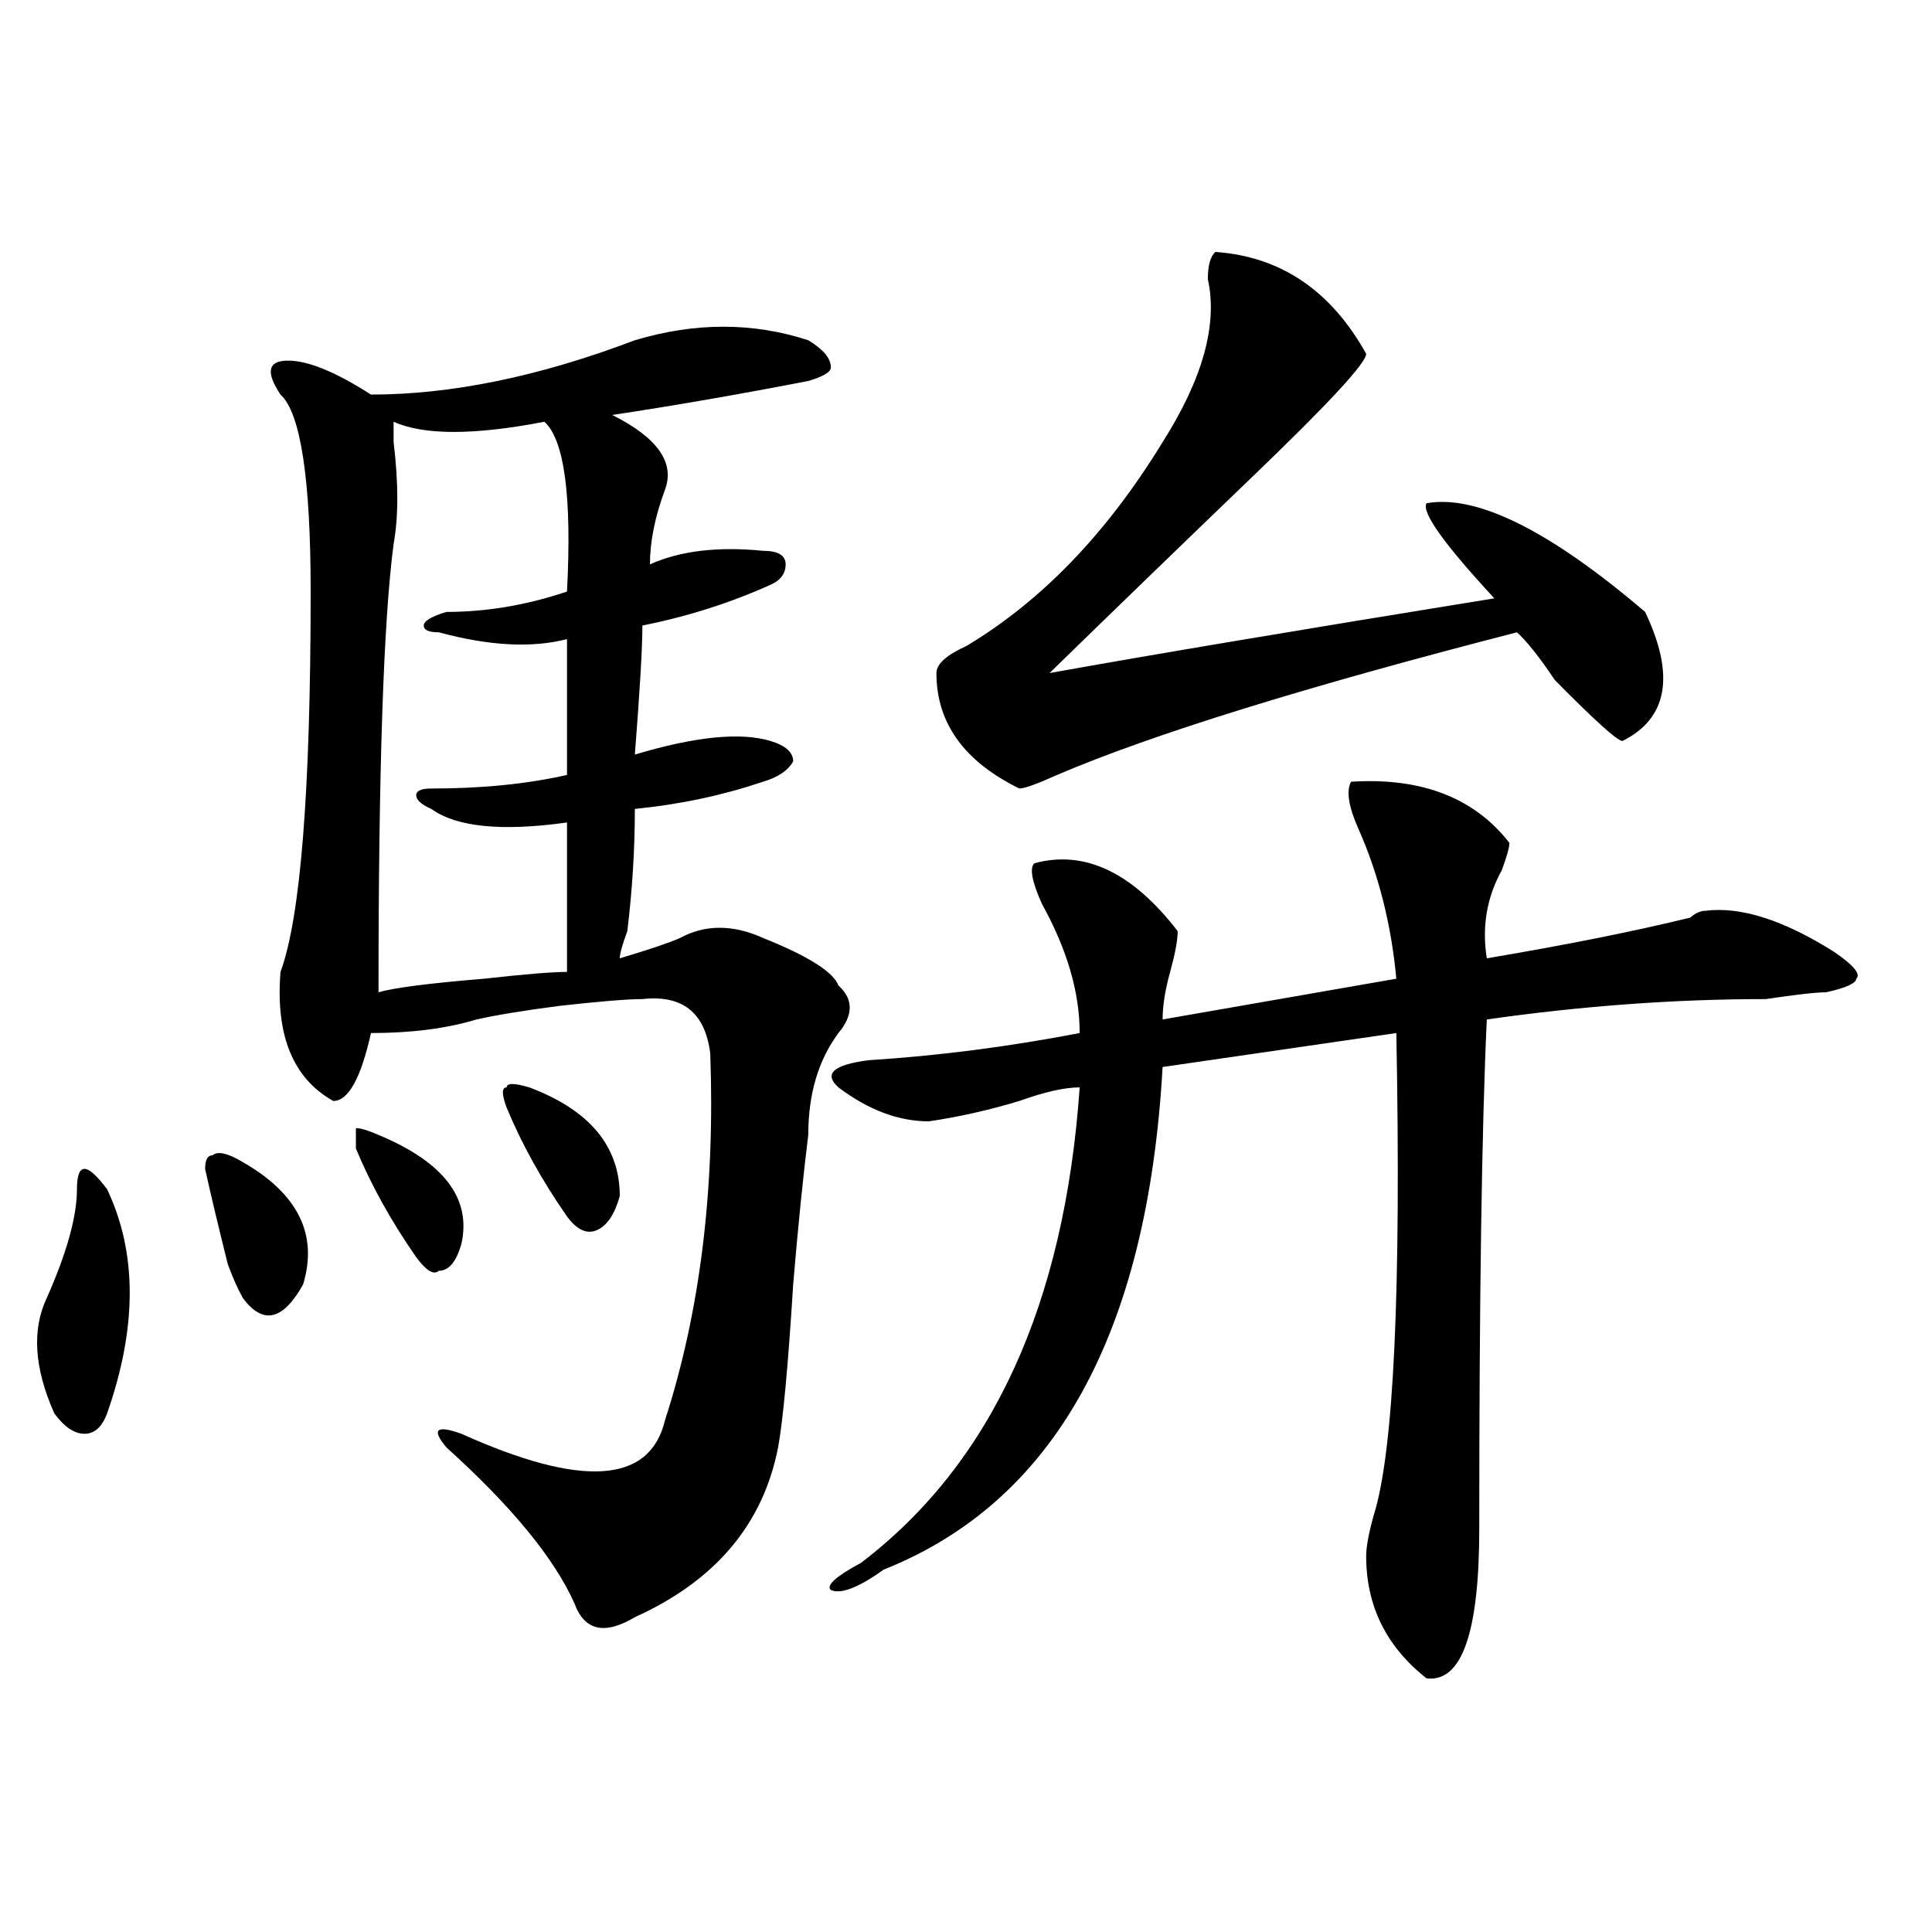
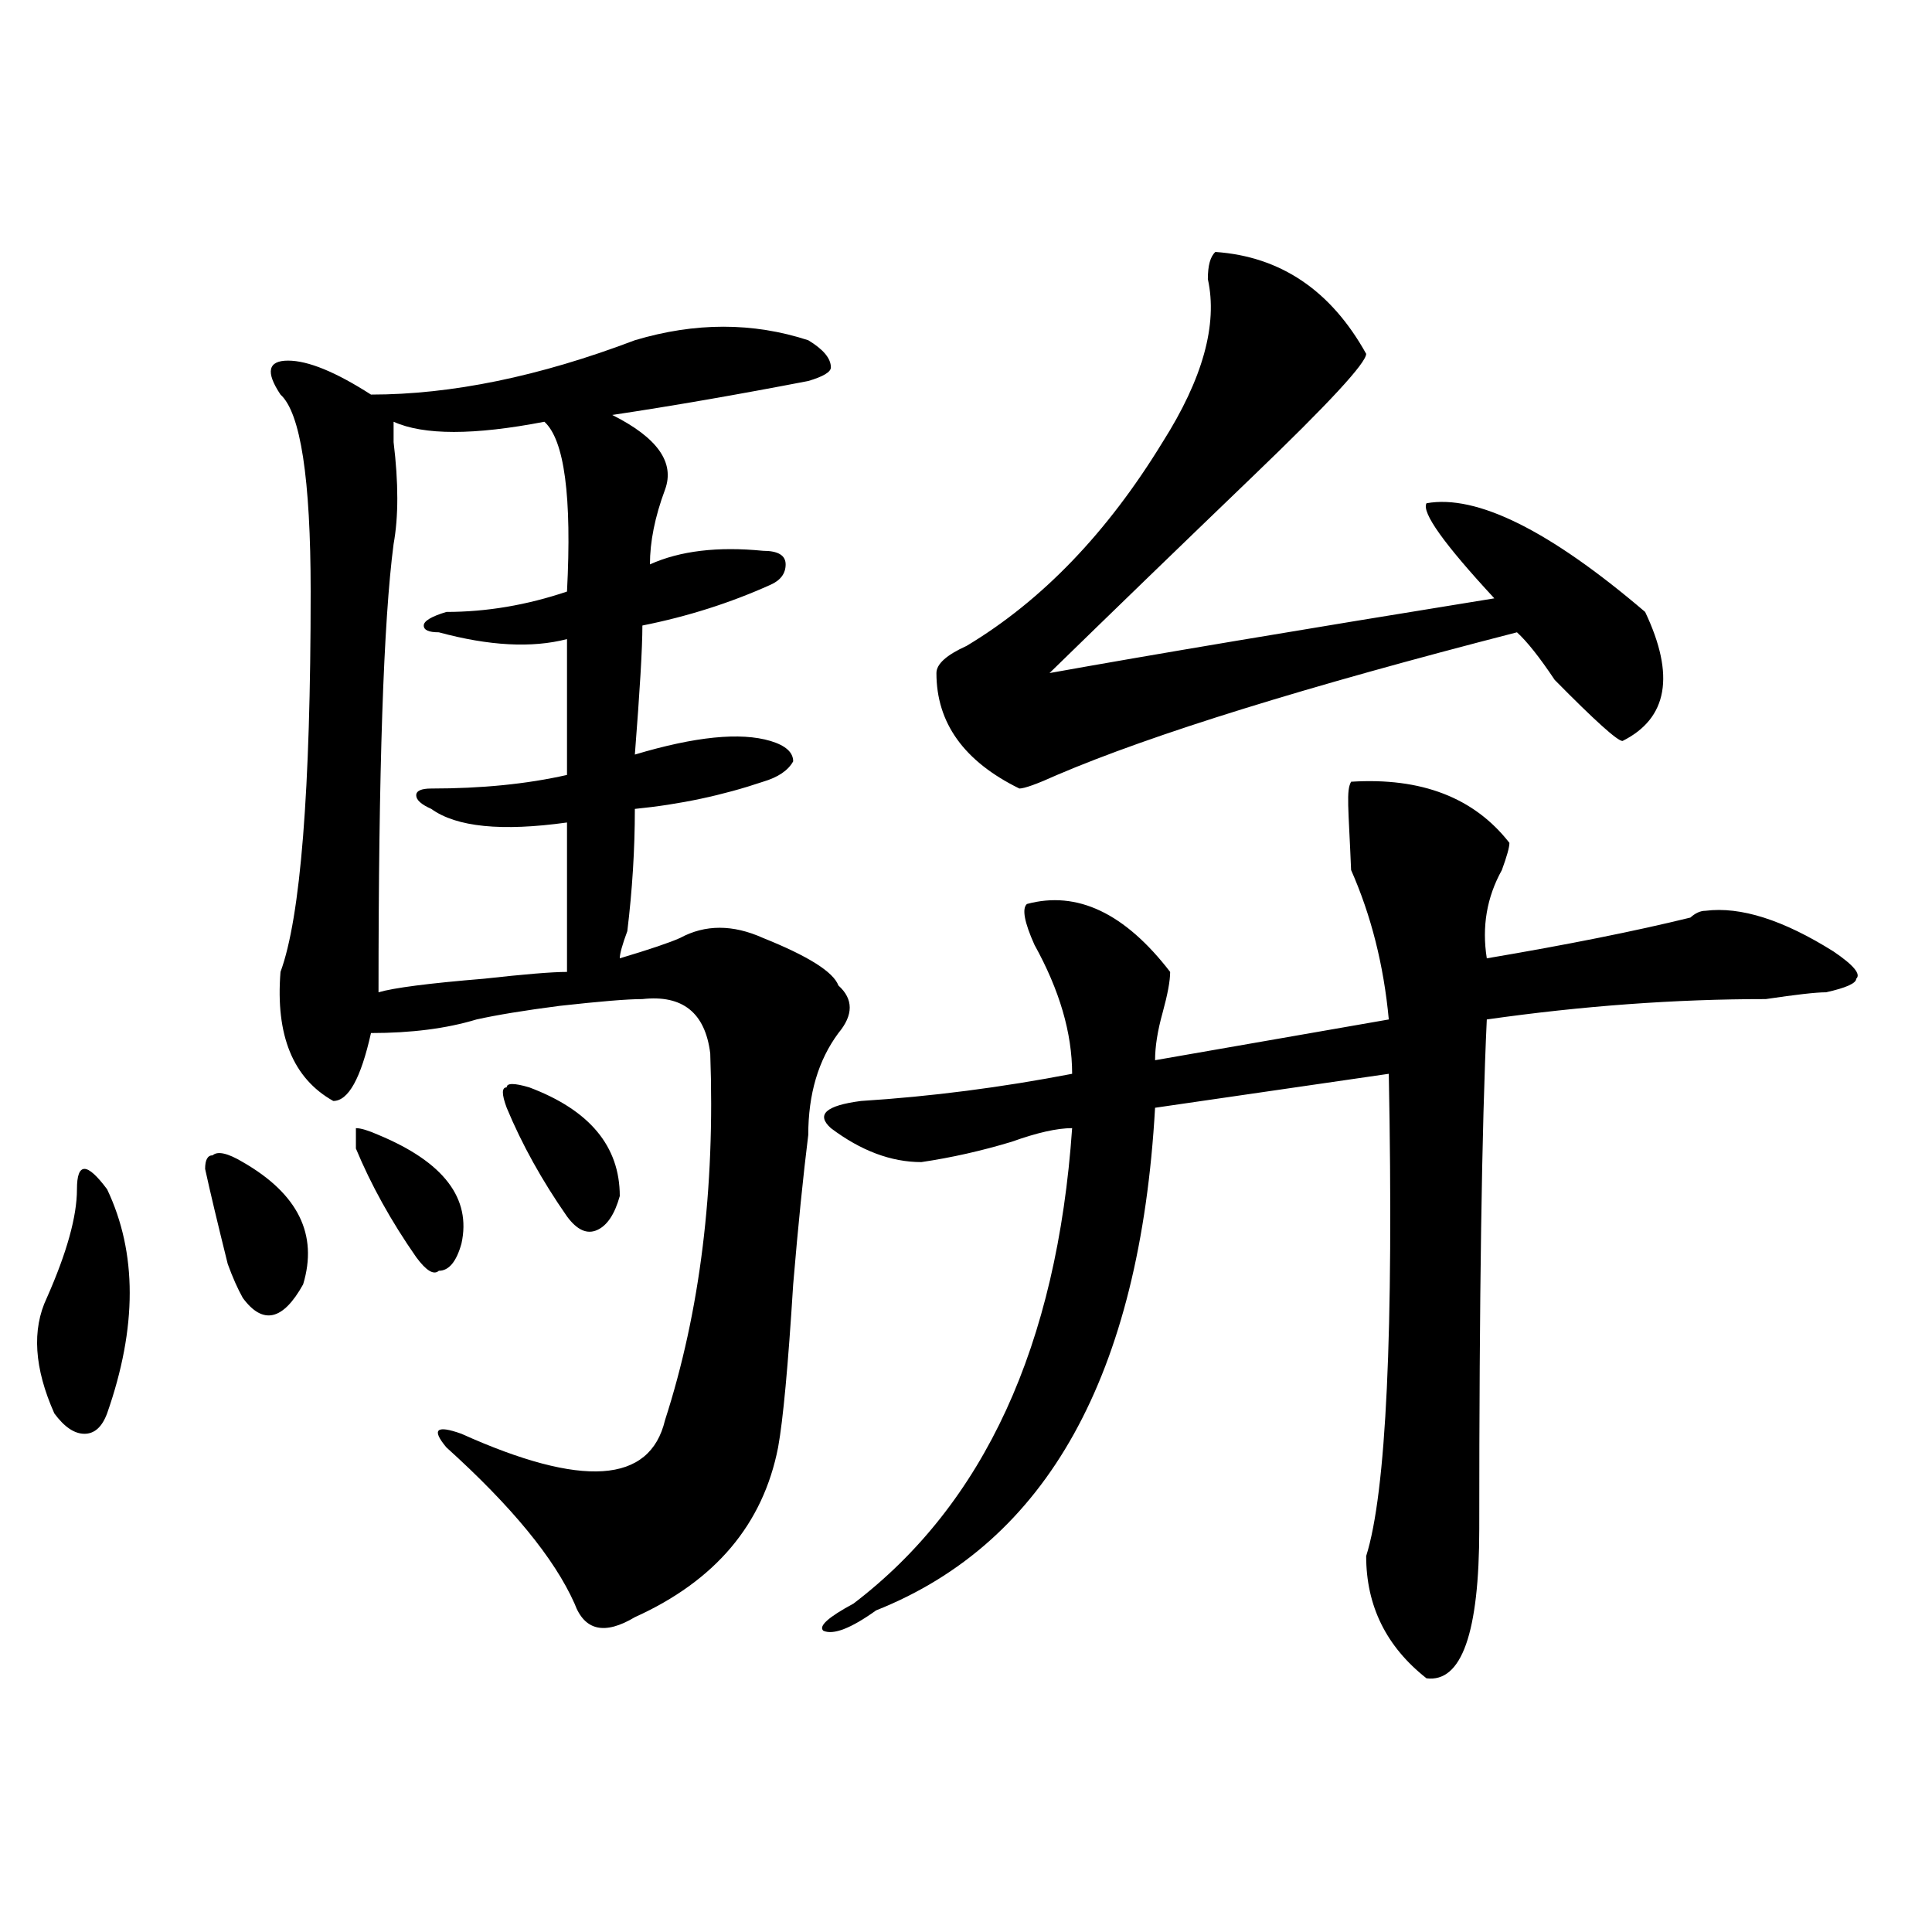
<svg xmlns="http://www.w3.org/2000/svg" version="1.1" id="图层_1" x="0px" y="0px" width="1000px" height="1000px" viewBox="0 0 1000 1000" enable-background="new 0 0 1000 1000" xml:space="preserve">
-   <path d="M55.438,615.563c15.609,32.849,15.609,71.521,0,116.016c-2.622,7.031-6.524,10.547-11.707,10.547  c-5.244,0-10.427-3.516-15.609-10.547c-10.427-23.401-11.707-43.341-3.902-59.766c10.365-23.401,15.609-42.188,15.609-56.25  c0-7.031,1.28-10.547,3.902-10.547C46.291,605.016,50.193,608.531,55.438,615.563z M106.168,605.016c0-4.669,1.28-7.031,3.902-7.031  c2.561-2.308,7.805-1.153,15.609,3.516c28.597,16.425,39.023,37.519,31.219,63.281c-10.427,18.786-20.854,21.094-31.219,7.031  c-2.622-4.669-5.244-10.547-7.805-17.578C112.631,633.141,108.729,616.771,106.168,605.016z M328.602,176.109  c31.219-9.339,61.096-9.339,89.754,0c7.805,4.724,11.707,9.394,11.707,14.063c0,2.362-3.902,4.724-11.707,7.031  c-36.463,7.031-70.242,12.909-101.461,17.578c23.414,11.755,32.499,24.609,27.316,38.672c-5.244,14.063-7.805,26.972-7.805,38.672  c15.609-7.031,35.121-9.339,58.535-7.031c7.805,0,11.707,2.362,11.707,7.031c0,4.724-2.622,8.239-7.805,10.547  c-20.854,9.394-42.926,16.425-66.34,21.094c0,11.755-1.342,34.003-3.902,66.797c31.219-9.339,54.633-11.7,70.242-7.031  c7.805,2.362,11.707,5.878,11.707,10.547c-2.622,4.724-7.805,8.239-15.609,10.547c-20.854,7.031-42.926,11.755-66.34,14.063  c0,21.094-1.342,42.188-3.902,63.281c-2.622,7.031-3.902,11.755-3.902,14.063c15.609-4.669,25.975-8.185,31.219-10.547  c12.987-7.031,27.316-7.031,42.926,0c23.414,9.394,36.401,17.578,39.023,24.609c7.805,7.031,7.805,15.271,0,24.609  c-10.427,14.063-15.609,31.641-15.609,52.734c-2.622,21.094-5.244,46.911-7.805,77.344c-2.622,42.188-5.244,70.313-7.805,84.375  c-7.805,39.88-32.561,69.104-74.145,87.891c-15.609,9.338-26.036,7.031-31.219-7.031c-10.427-23.401-32.561-50.372-66.34-80.859  c-7.805-9.339-5.244-11.7,7.805-7.031c62.438,28.125,97.559,25.817,105.363-7.031c18.17-56.25,25.975-119.531,23.414-189.844  c-2.622-21.094-14.329-30.433-35.121-28.125c-7.805,0-22.134,1.208-42.926,3.516c-18.231,2.362-32.561,4.724-42.926,7.031  c-15.609,4.724-33.841,7.031-54.633,7.031c-5.244,23.456-11.707,35.156-19.512,35.156c-20.854-11.7-29.938-33.948-27.316-66.797  c10.365-28.125,15.609-93.714,15.609-196.875c0-58.558-5.244-92.56-15.609-101.953c-7.805-11.7-6.524-17.578,3.902-17.578  c10.365,0,24.694,5.878,42.926,17.578C233.604,204.234,279.151,194.896,328.602,176.109z M184.215,594.469c0-4.669,0-8.185,0-10.547  c2.561,0,6.463,1.208,11.707,3.516c33.779,14.063,48.108,32.849,42.926,56.25c-2.622,9.394-6.524,14.063-11.707,14.063  c-2.622,2.362-6.524,0-11.707-7.031C202.385,631.987,192.02,613.255,184.215,594.469z M293.48,330.797  c-18.231,4.724-40.365,3.516-66.34-3.516c-5.244,0-7.805-1.153-7.805-3.516c0-2.308,3.902-4.669,11.707-7.031  c20.792,0,41.584-3.516,62.438-10.547c2.561-49.219-1.342-78.497-11.707-87.891c-36.463,7.031-62.438,7.031-78.047,0  c0,2.362,0,5.878,0,10.547c2.561,21.094,2.561,38.672,0,52.734c-5.244,39.88-7.805,117.224-7.805,232.031  c7.805-2.308,25.975-4.669,54.633-7.031c20.792-2.308,35.121-3.516,42.926-3.516c0-35.156,0-60.919,0-77.344  c-33.841,4.724-57.255,2.362-70.242-7.031c-5.244-2.308-7.805-4.669-7.805-7.031c0-2.308,2.561-3.516,7.805-3.516  c25.975,0,49.389-2.308,70.242-7.031C293.48,365.953,293.48,342.552,293.48,330.797z M262.262,573.375  c-2.622-7.031-2.622-10.547,0-10.547c0-2.308,3.902-2.308,11.707,0c31.219,11.755,46.828,30.487,46.828,56.25  c-2.622,9.394-6.524,15.271-11.707,17.578c-5.244,2.362-10.427,0-15.609-7.031C280.432,610.894,270.066,592.161,262.262,573.375z   M699.324,404.625c36.401-2.308,63.718,8.239,81.949,31.641c0,2.362-1.342,7.031-3.902,14.063  c-7.805,14.063-10.427,29.333-7.805,45.703c41.584-7.031,76.705-14.063,105.363-21.094c2.561-2.308,5.183-3.516,7.805-3.516  c18.17-2.308,40.304,4.724,66.34,21.094c10.365,7.031,14.268,11.755,11.707,14.063c0,2.362-5.244,4.724-15.609,7.031  c-5.244,0-15.609,1.208-31.219,3.516c-46.828,0-94.998,3.516-144.387,10.547c-2.622,56.25-3.902,144.141-3.902,263.672  c0,53.888-9.146,79.65-27.316,77.344c-20.854-16.425-31.219-37.519-31.219-63.281c0-4.669,1.28-11.7,3.902-21.094  c10.365-32.794,14.268-116.016,11.707-249.609l-120.973,17.578c-7.805,138.317-55.975,225-144.387,260.156  c-13.049,9.338-22.134,12.854-27.316,10.547c-2.622-2.362,2.561-7.031,15.609-14.063c67.62-51.526,105.363-133.594,113.168-246.094  c-7.805,0-18.231,2.362-31.219,7.031c-15.609,4.724-31.219,8.239-46.828,10.547c-15.609,0-31.219-5.823-46.828-17.578  c-7.805-7.031-2.622-11.7,15.609-14.063c36.401-2.308,72.803-7.031,109.266-14.063c0-21.094-6.524-43.341-19.512-66.797  c-5.244-11.7-6.524-18.731-3.902-21.094c25.975-7.031,50.73,4.724,74.145,35.156c0,4.724-1.342,11.755-3.902,21.094  c-2.622,9.394-3.902,17.578-3.902,24.609l120.973-21.094c-2.622-28.125-9.146-53.888-19.512-77.344  C697.982,417.534,696.702,409.349,699.324,404.625z M629.082,130.406c33.779,2.362,59.815,19.94,78.047,52.734  c0,4.724-19.512,25.817-58.535,63.281c-39.023,37.519-74.145,71.521-105.363,101.953c52.011-9.339,128.777-22.247,230.238-38.672  c-26.036-28.125-37.743-44.495-35.121-49.219c25.975-4.669,63.718,14.063,113.168,56.25c15.609,32.849,11.707,55.097-11.707,66.797  c-2.622,0-14.329-10.547-35.121-31.641c-7.805-11.7-14.329-19.886-19.512-24.609c-109.266,28.125-188.654,52.734-238.043,73.828  c-10.427,4.724-16.951,7.031-19.512,7.031c-28.658-14.063-42.926-33.948-42.926-59.766c0-4.669,5.183-9.339,15.609-14.063  c39.023-23.401,72.803-58.558,101.461-105.469c20.792-32.794,28.597-60.919,23.414-84.375  C625.18,137.438,626.46,132.768,629.082,130.406z" />
+   <path d="M55.438,615.563c15.609,32.849,15.609,71.521,0,116.016c-2.622,7.031-6.524,10.547-11.707,10.547  c-5.244,0-10.427-3.516-15.609-10.547c-10.427-23.401-11.707-43.341-3.902-59.766c10.365-23.401,15.609-42.188,15.609-56.25  c0-7.031,1.28-10.547,3.902-10.547C46.291,605.016,50.193,608.531,55.438,615.563z M106.168,605.016c0-4.669,1.28-7.031,3.902-7.031  c2.561-2.308,7.805-1.153,15.609,3.516c28.597,16.425,39.023,37.519,31.219,63.281c-10.427,18.786-20.854,21.094-31.219,7.031  c-2.622-4.669-5.244-10.547-7.805-17.578C112.631,633.141,108.729,616.771,106.168,605.016z M328.602,176.109  c31.219-9.339,61.096-9.339,89.754,0c7.805,4.724,11.707,9.394,11.707,14.063c0,2.362-3.902,4.724-11.707,7.031  c-36.463,7.031-70.242,12.909-101.461,17.578c23.414,11.755,32.499,24.609,27.316,38.672c-5.244,14.063-7.805,26.972-7.805,38.672  c15.609-7.031,35.121-9.339,58.535-7.031c7.805,0,11.707,2.362,11.707,7.031c0,4.724-2.622,8.239-7.805,10.547  c-20.854,9.394-42.926,16.425-66.34,21.094c0,11.755-1.342,34.003-3.902,66.797c31.219-9.339,54.633-11.7,70.242-7.031  c7.805,2.362,11.707,5.878,11.707,10.547c-2.622,4.724-7.805,8.239-15.609,10.547c-20.854,7.031-42.926,11.755-66.34,14.063  c0,21.094-1.342,42.188-3.902,63.281c-2.622,7.031-3.902,11.755-3.902,14.063c15.609-4.669,25.975-8.185,31.219-10.547  c12.987-7.031,27.316-7.031,42.926,0c23.414,9.394,36.401,17.578,39.023,24.609c7.805,7.031,7.805,15.271,0,24.609  c-10.427,14.063-15.609,31.641-15.609,52.734c-2.622,21.094-5.244,46.911-7.805,77.344c-2.622,42.188-5.244,70.313-7.805,84.375  c-7.805,39.88-32.561,69.104-74.145,87.891c-15.609,9.338-26.036,7.031-31.219-7.031c-10.427-23.401-32.561-50.372-66.34-80.859  c-7.805-9.339-5.244-11.7,7.805-7.031c62.438,28.125,97.559,25.817,105.363-7.031c18.17-56.25,25.975-119.531,23.414-189.844  c-2.622-21.094-14.329-30.433-35.121-28.125c-7.805,0-22.134,1.208-42.926,3.516c-18.231,2.362-32.561,4.724-42.926,7.031  c-15.609,4.724-33.841,7.031-54.633,7.031c-5.244,23.456-11.707,35.156-19.512,35.156c-20.854-11.7-29.938-33.948-27.316-66.797  c10.365-28.125,15.609-93.714,15.609-196.875c0-58.558-5.244-92.56-15.609-101.953c-7.805-11.7-6.524-17.578,3.902-17.578  c10.365,0,24.694,5.878,42.926,17.578C233.604,204.234,279.151,194.896,328.602,176.109z M184.215,594.469c0-4.669,0-8.185,0-10.547  c2.561,0,6.463,1.208,11.707,3.516c33.779,14.063,48.108,32.849,42.926,56.25c-2.622,9.394-6.524,14.063-11.707,14.063  c-2.622,2.362-6.524,0-11.707-7.031C202.385,631.987,192.02,613.255,184.215,594.469z M293.48,330.797  c-18.231,4.724-40.365,3.516-66.34-3.516c-5.244,0-7.805-1.153-7.805-3.516c0-2.308,3.902-4.669,11.707-7.031  c20.792,0,41.584-3.516,62.438-10.547c2.561-49.219-1.342-78.497-11.707-87.891c-36.463,7.031-62.438,7.031-78.047,0  c0,2.362,0,5.878,0,10.547c2.561,21.094,2.561,38.672,0,52.734c-5.244,39.88-7.805,117.224-7.805,232.031  c7.805-2.308,25.975-4.669,54.633-7.031c20.792-2.308,35.121-3.516,42.926-3.516c0-35.156,0-60.919,0-77.344  c-33.841,4.724-57.255,2.362-70.242-7.031c-5.244-2.308-7.805-4.669-7.805-7.031c0-2.308,2.561-3.516,7.805-3.516  c25.975,0,49.389-2.308,70.242-7.031C293.48,365.953,293.48,342.552,293.48,330.797z M262.262,573.375  c-2.622-7.031-2.622-10.547,0-10.547c0-2.308,3.902-2.308,11.707,0c31.219,11.755,46.828,30.487,46.828,56.25  c-2.622,9.394-6.524,15.271-11.707,17.578c-5.244,2.362-10.427,0-15.609-7.031C280.432,610.894,270.066,592.161,262.262,573.375z   M699.324,404.625c36.401-2.308,63.718,8.239,81.949,31.641c0,2.362-1.342,7.031-3.902,14.063  c-7.805,14.063-10.427,29.333-7.805,45.703c41.584-7.031,76.705-14.063,105.363-21.094c2.561-2.308,5.183-3.516,7.805-3.516  c18.17-2.308,40.304,4.724,66.34,21.094c10.365,7.031,14.268,11.755,11.707,14.063c0,2.362-5.244,4.724-15.609,7.031  c-5.244,0-15.609,1.208-31.219,3.516c-46.828,0-94.998,3.516-144.387,10.547c-2.622,56.25-3.902,144.141-3.902,263.672  c0,53.888-9.146,79.65-27.316,77.344c-20.854-16.425-31.219-37.519-31.219-63.281c10.365-32.794,14.268-116.016,11.707-249.609l-120.973,17.578c-7.805,138.317-55.975,225-144.387,260.156  c-13.049,9.338-22.134,12.854-27.316,10.547c-2.622-2.362,2.561-7.031,15.609-14.063c67.62-51.526,105.363-133.594,113.168-246.094  c-7.805,0-18.231,2.362-31.219,7.031c-15.609,4.724-31.219,8.239-46.828,10.547c-15.609,0-31.219-5.823-46.828-17.578  c-7.805-7.031-2.622-11.7,15.609-14.063c36.401-2.308,72.803-7.031,109.266-14.063c0-21.094-6.524-43.341-19.512-66.797  c-5.244-11.7-6.524-18.731-3.902-21.094c25.975-7.031,50.73,4.724,74.145,35.156c0,4.724-1.342,11.755-3.902,21.094  c-2.622,9.394-3.902,17.578-3.902,24.609l120.973-21.094c-2.622-28.125-9.146-53.888-19.512-77.344  C697.982,417.534,696.702,409.349,699.324,404.625z M629.082,130.406c33.779,2.362,59.815,19.94,78.047,52.734  c0,4.724-19.512,25.817-58.535,63.281c-39.023,37.519-74.145,71.521-105.363,101.953c52.011-9.339,128.777-22.247,230.238-38.672  c-26.036-28.125-37.743-44.495-35.121-49.219c25.975-4.669,63.718,14.063,113.168,56.25c15.609,32.849,11.707,55.097-11.707,66.797  c-2.622,0-14.329-10.547-35.121-31.641c-7.805-11.7-14.329-19.886-19.512-24.609c-109.266,28.125-188.654,52.734-238.043,73.828  c-10.427,4.724-16.951,7.031-19.512,7.031c-28.658-14.063-42.926-33.948-42.926-59.766c0-4.669,5.183-9.339,15.609-14.063  c39.023-23.401,72.803-58.558,101.461-105.469c20.792-32.794,28.597-60.919,23.414-84.375  C625.18,137.438,626.46,132.768,629.082,130.406z" />
</svg>